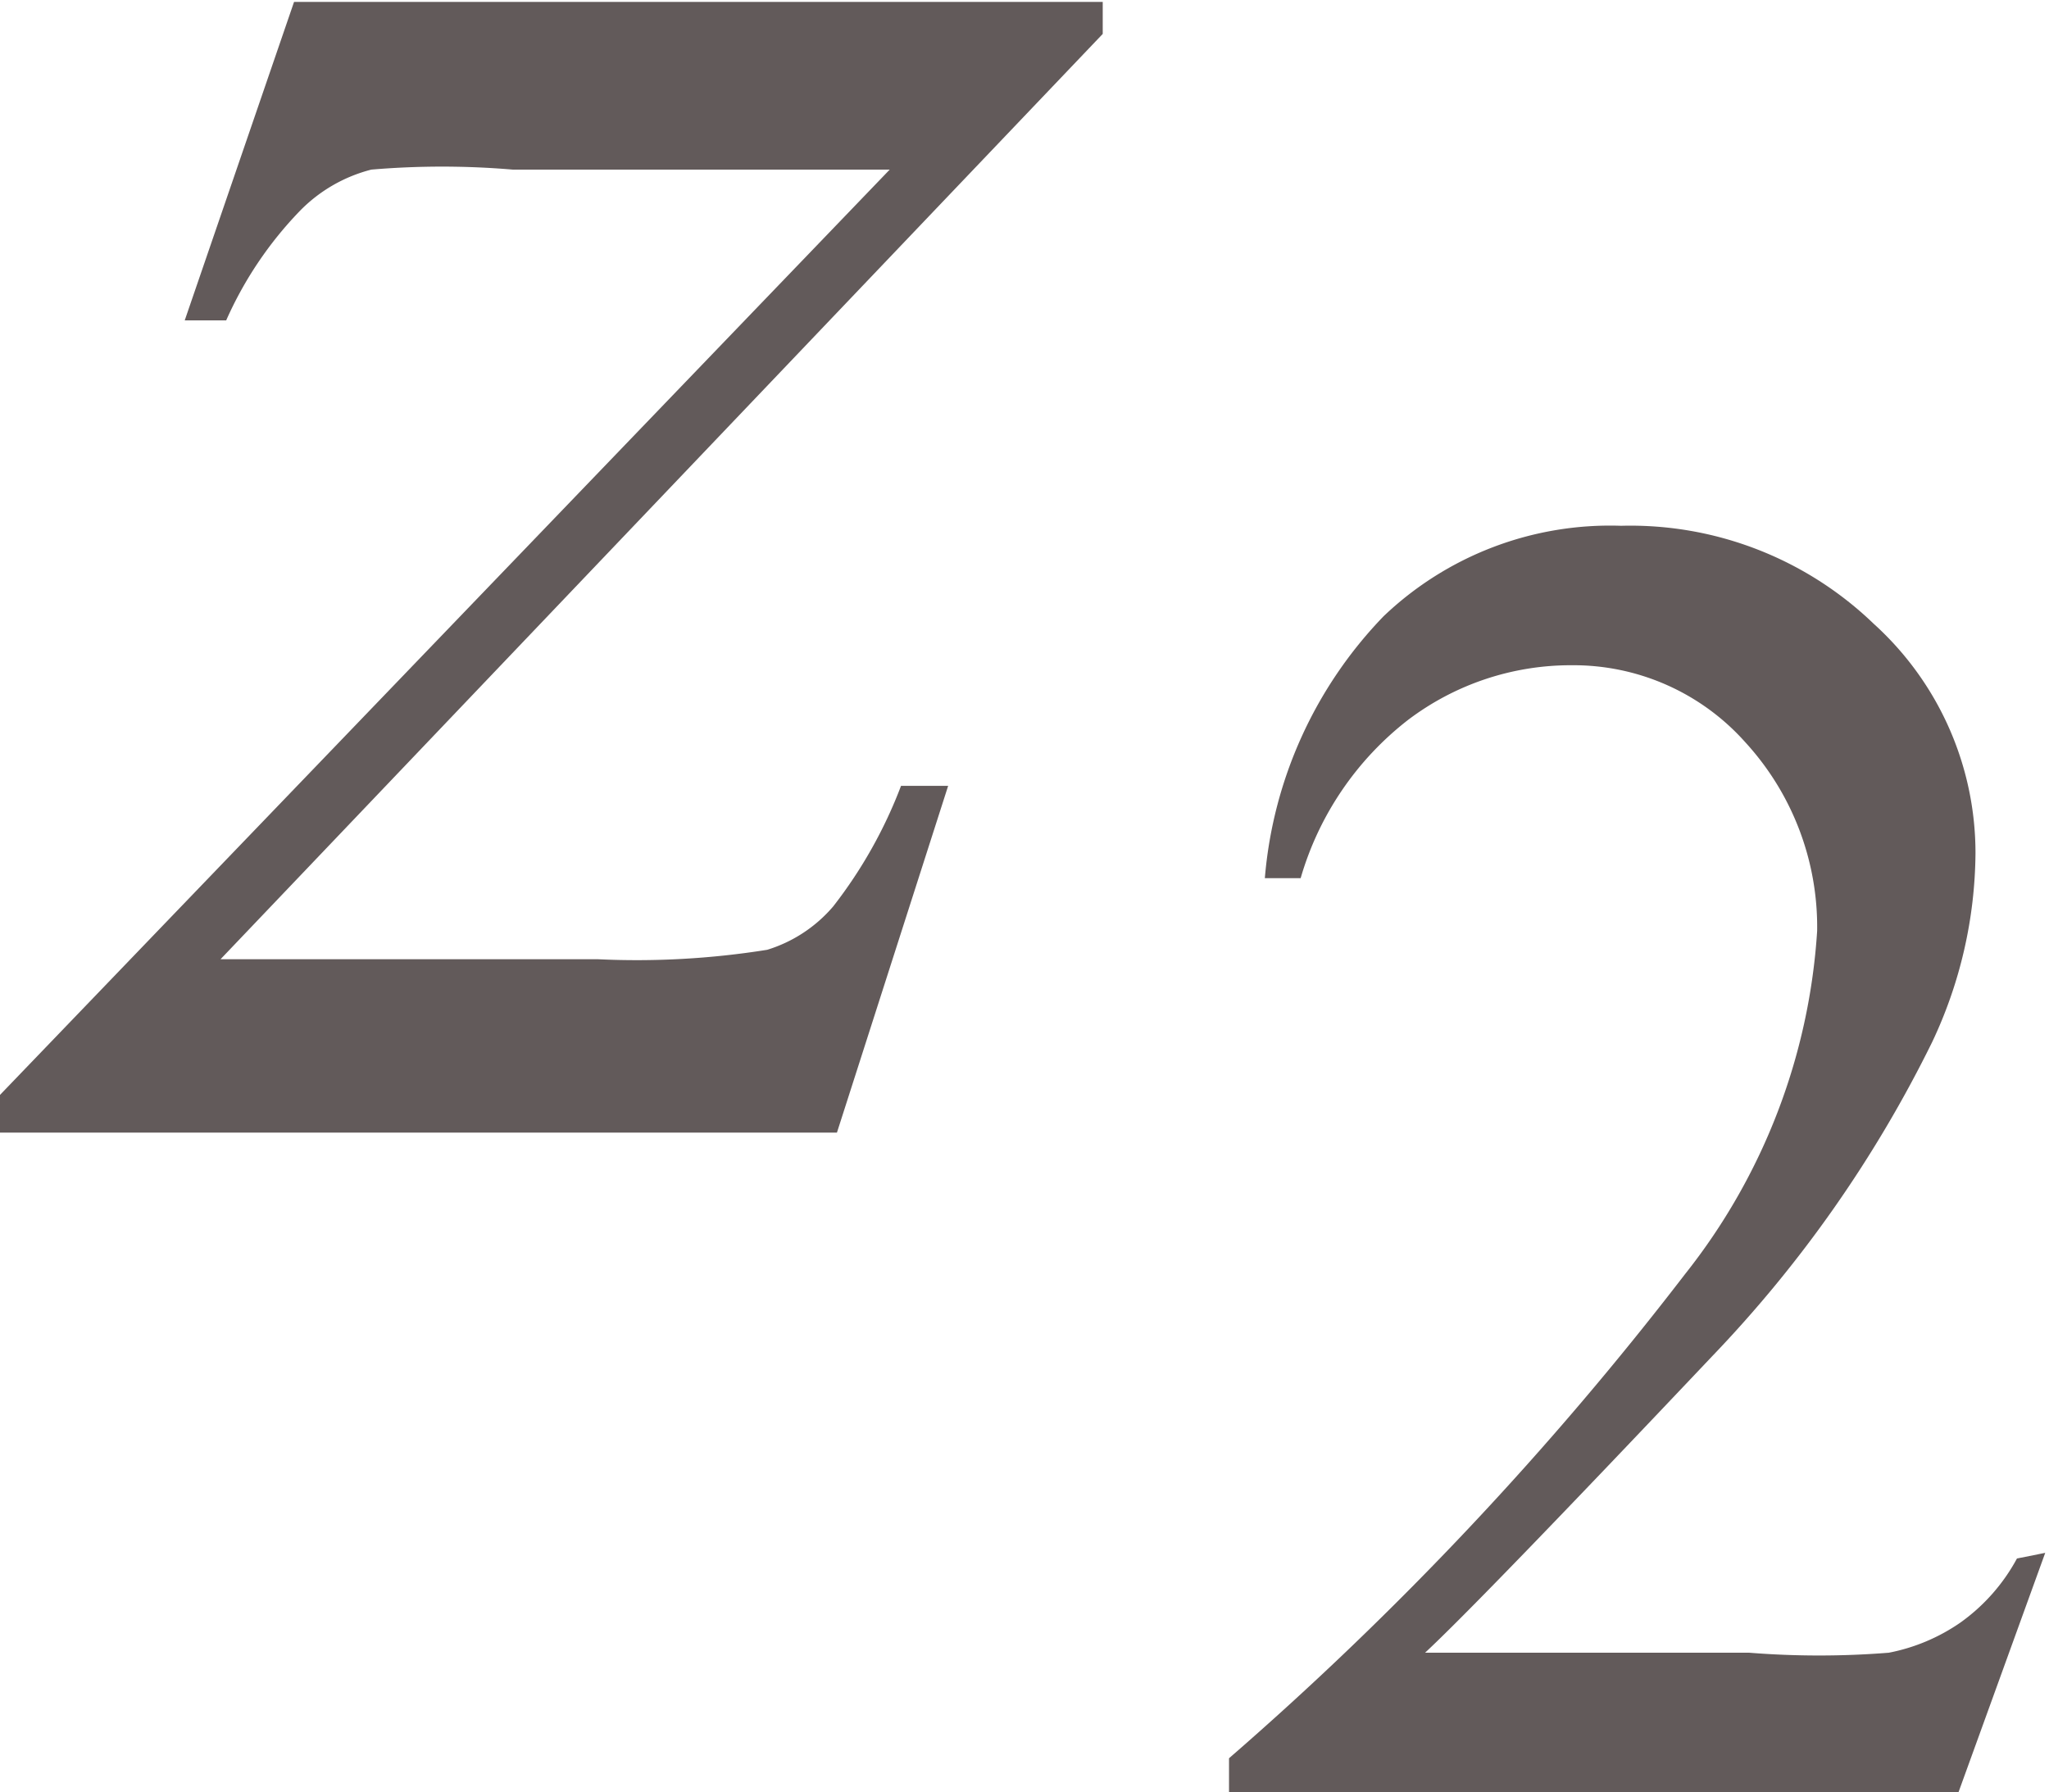
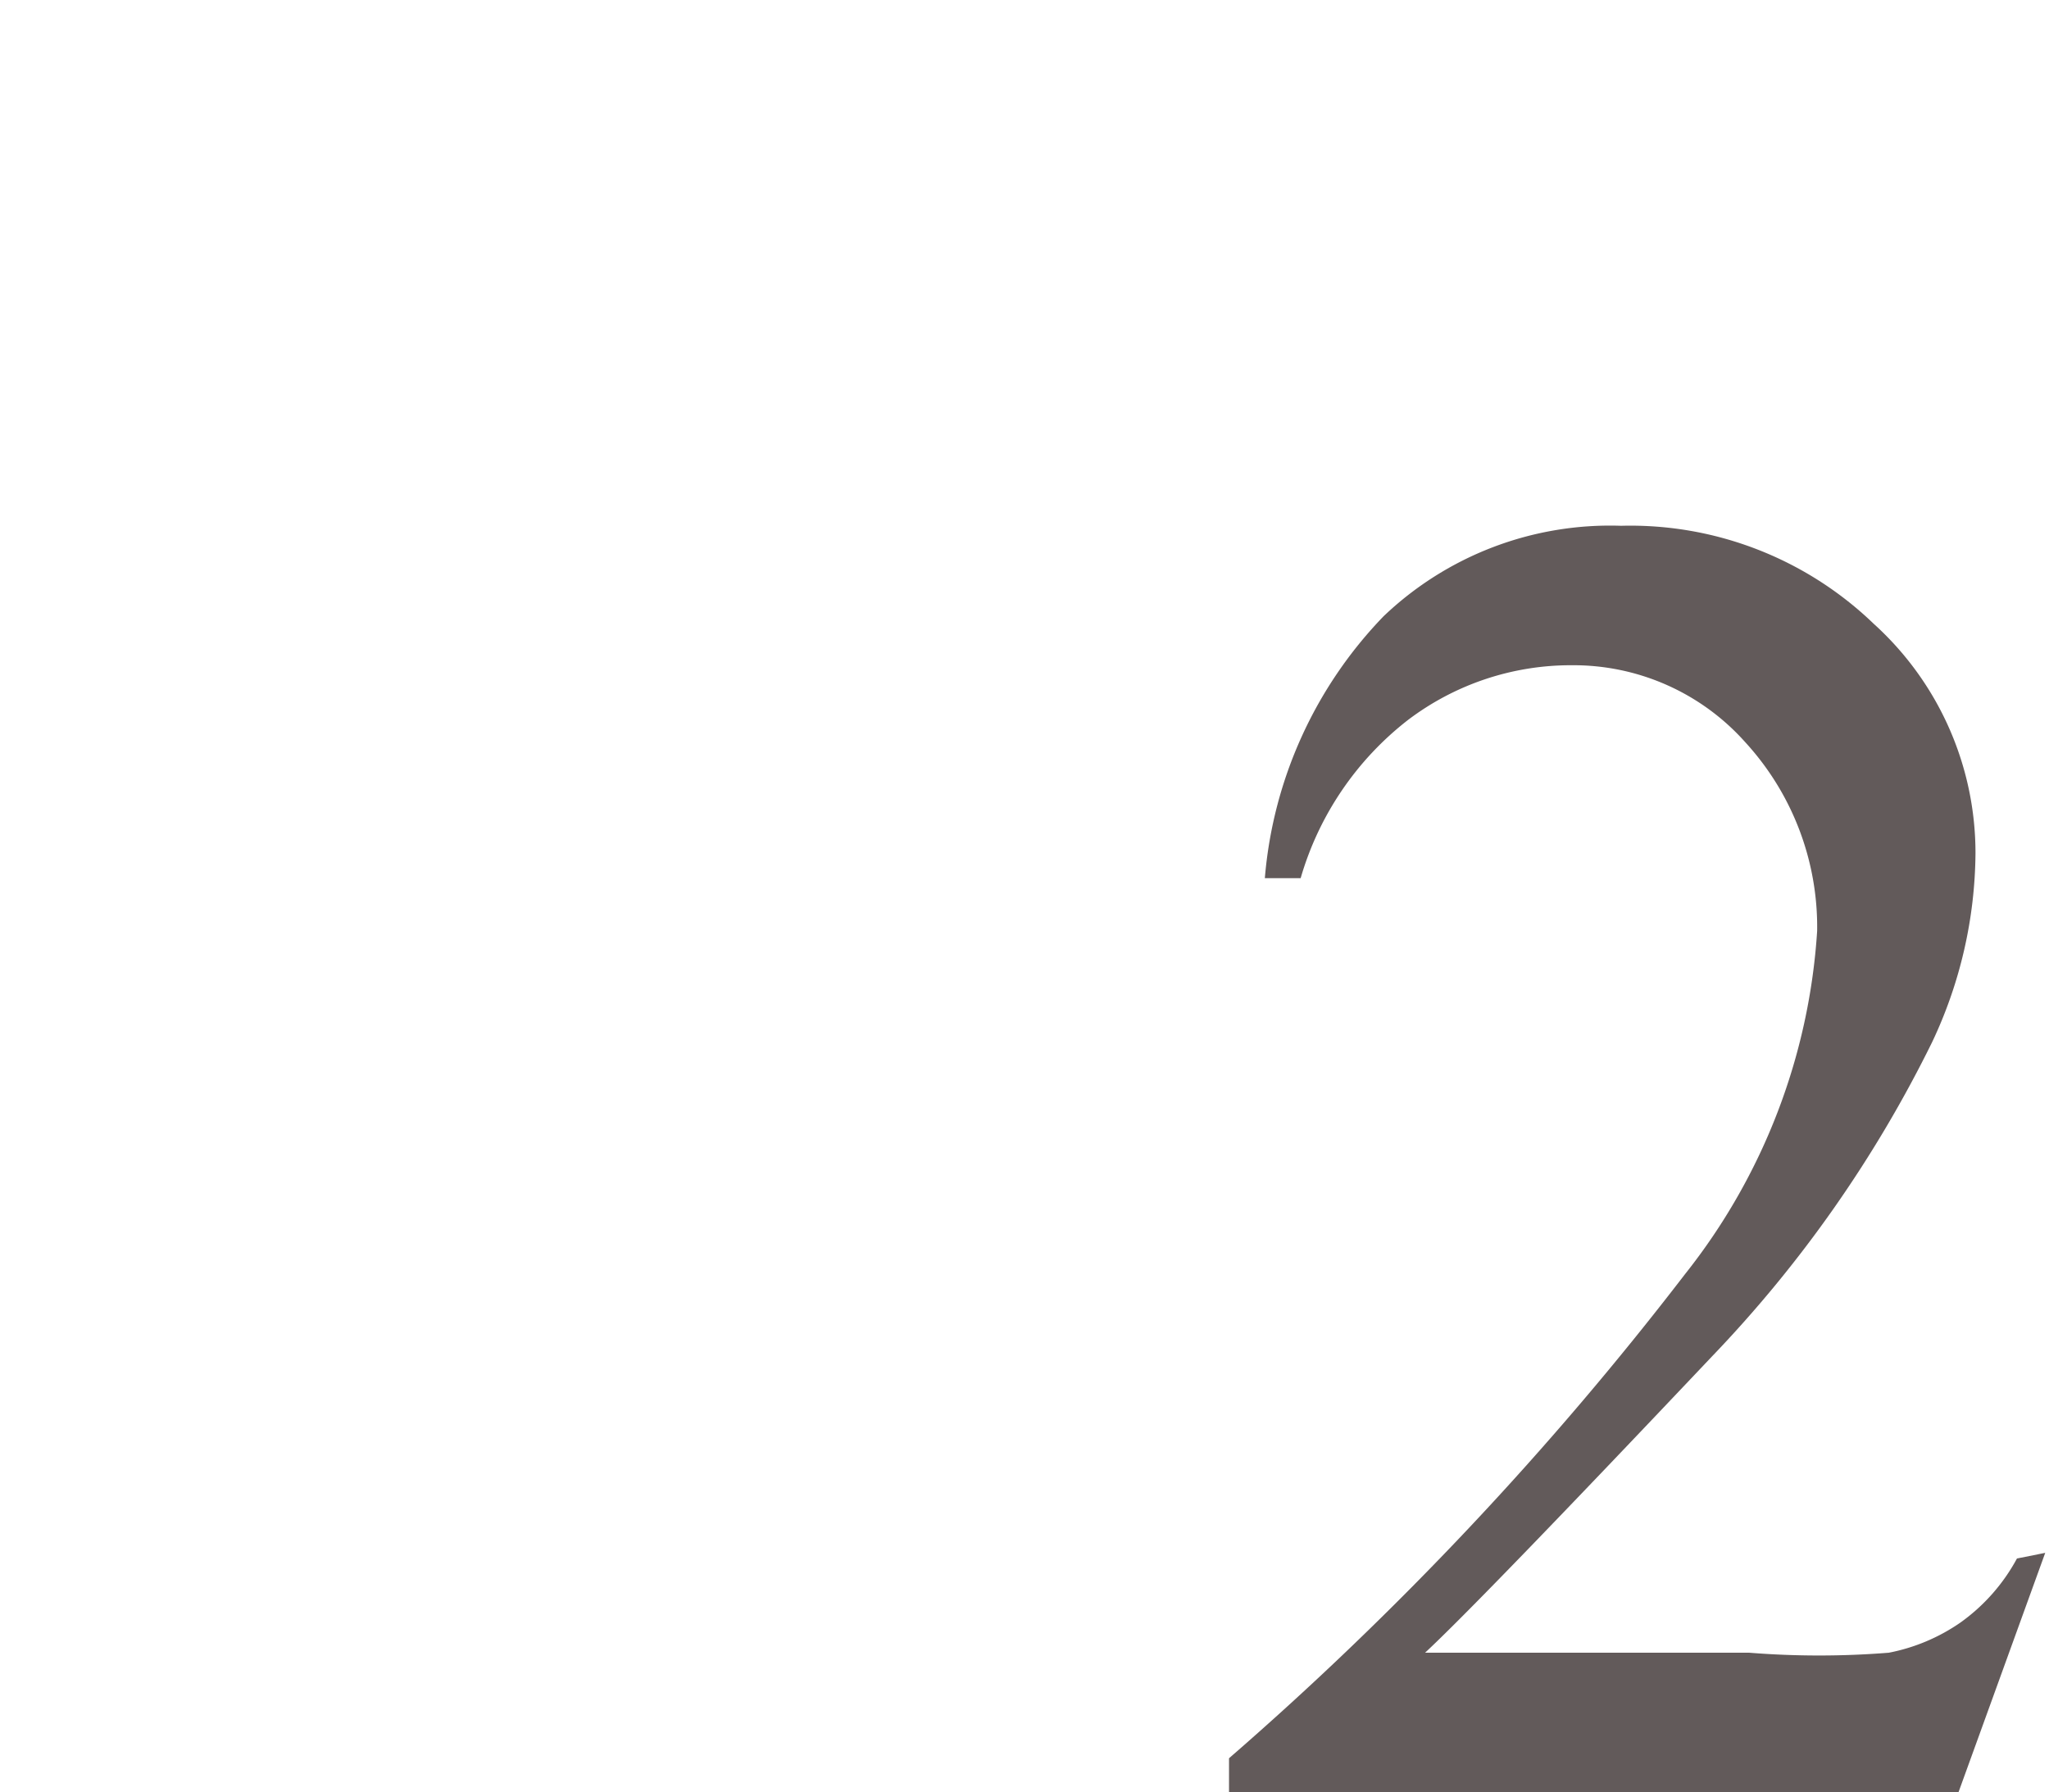
<svg xmlns="http://www.w3.org/2000/svg" viewBox="0 0 10.87 9.51">
  <defs>
    <style>.cls-1{fill:none;}.cls-2{clip-path:url(#clip-path);}.cls-3{fill:#625a5a;}</style>
    <clipPath id="clip-path" transform="translate(-2.15 -6.99)">
      <polygon class="cls-1" points="0.11 19 15.06 19 15.06 0 0.11 0 0.11 19 0.11 19" />
    </clipPath>
  </defs>
  <title>img_4_09</title>
  <g id="Слой_2" data-name="Слой 2">
    <g id="Слой_1-2" data-name="Слой 1">
      <g class="cls-2">
        <path class="cls-3" d="M13,15.23l-.46,1.27H8.67v-.18a17.56,17.56,0,0,0,2.42-2.57,3.26,3.26,0,0,0,.7-1.82,1.45,1.45,0,0,0-.38-1,1.22,1.22,0,0,0-.92-.41,1.43,1.43,0,0,0-.87.29,1.64,1.64,0,0,0-.57.84H8.86a2.27,2.27,0,0,1,.63-1.39,1.74,1.74,0,0,1,1.26-.48,1.86,1.86,0,0,1,1.34.52,1.64,1.64,0,0,1,.54,1.22,2.38,2.38,0,0,1-.23,1,6.64,6.64,0,0,1-1.17,1.67Q10,15.49,9.71,15.76h1.72a4.65,4.65,0,0,0,.74,0,1,1,0,0,0,.38-.16,1,1,0,0,0,.3-.34Z" transform="translate(-2.15 -6.99)" />
-         <path class="cls-3" d="M3.71,7H8v.17L3.32,12.08h2a4.38,4.38,0,0,0,.9-.05.75.75,0,0,0,.35-.23,2.46,2.46,0,0,0,.36-.64h.25L6.59,13H2.15v-.2L6.87,7.89h-2a4.44,4.44,0,0,0-.75,0,.81.81,0,0,0-.38.22,2,2,0,0,0-.39.58H3.13Z" transform="translate(-2.15 -6.99)" />
      </g>
    </g>
  </g>
</svg>